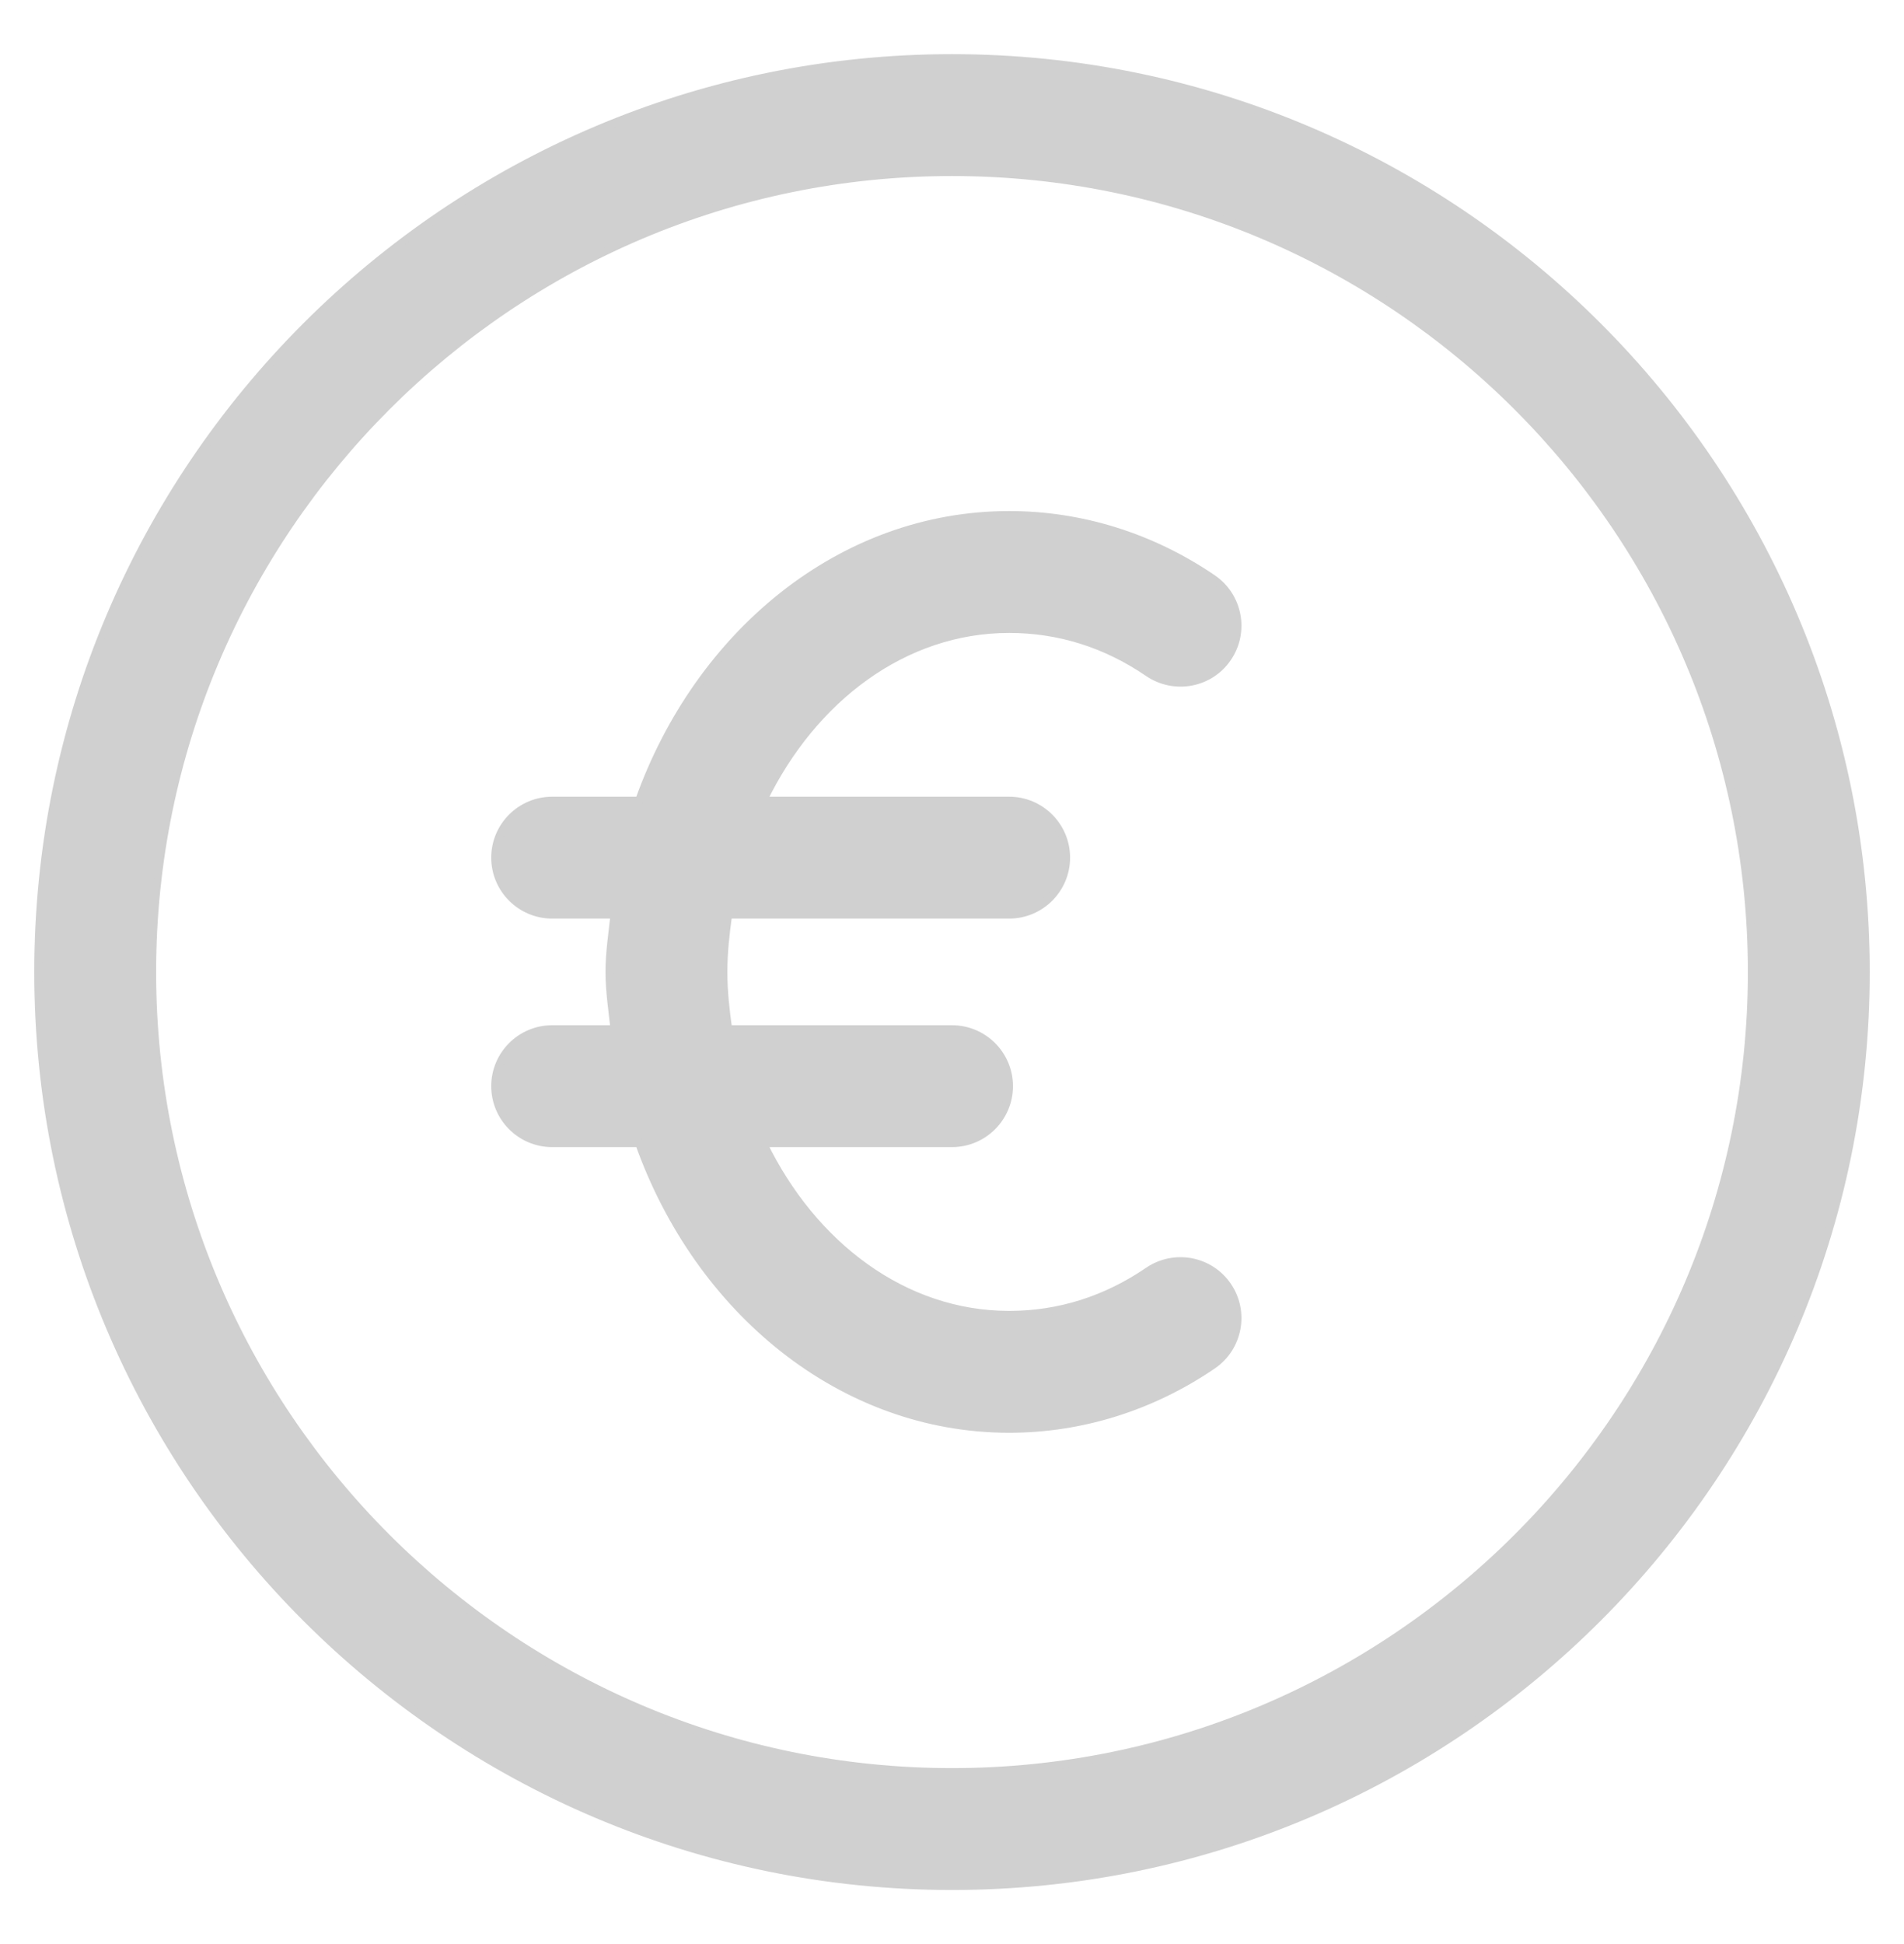
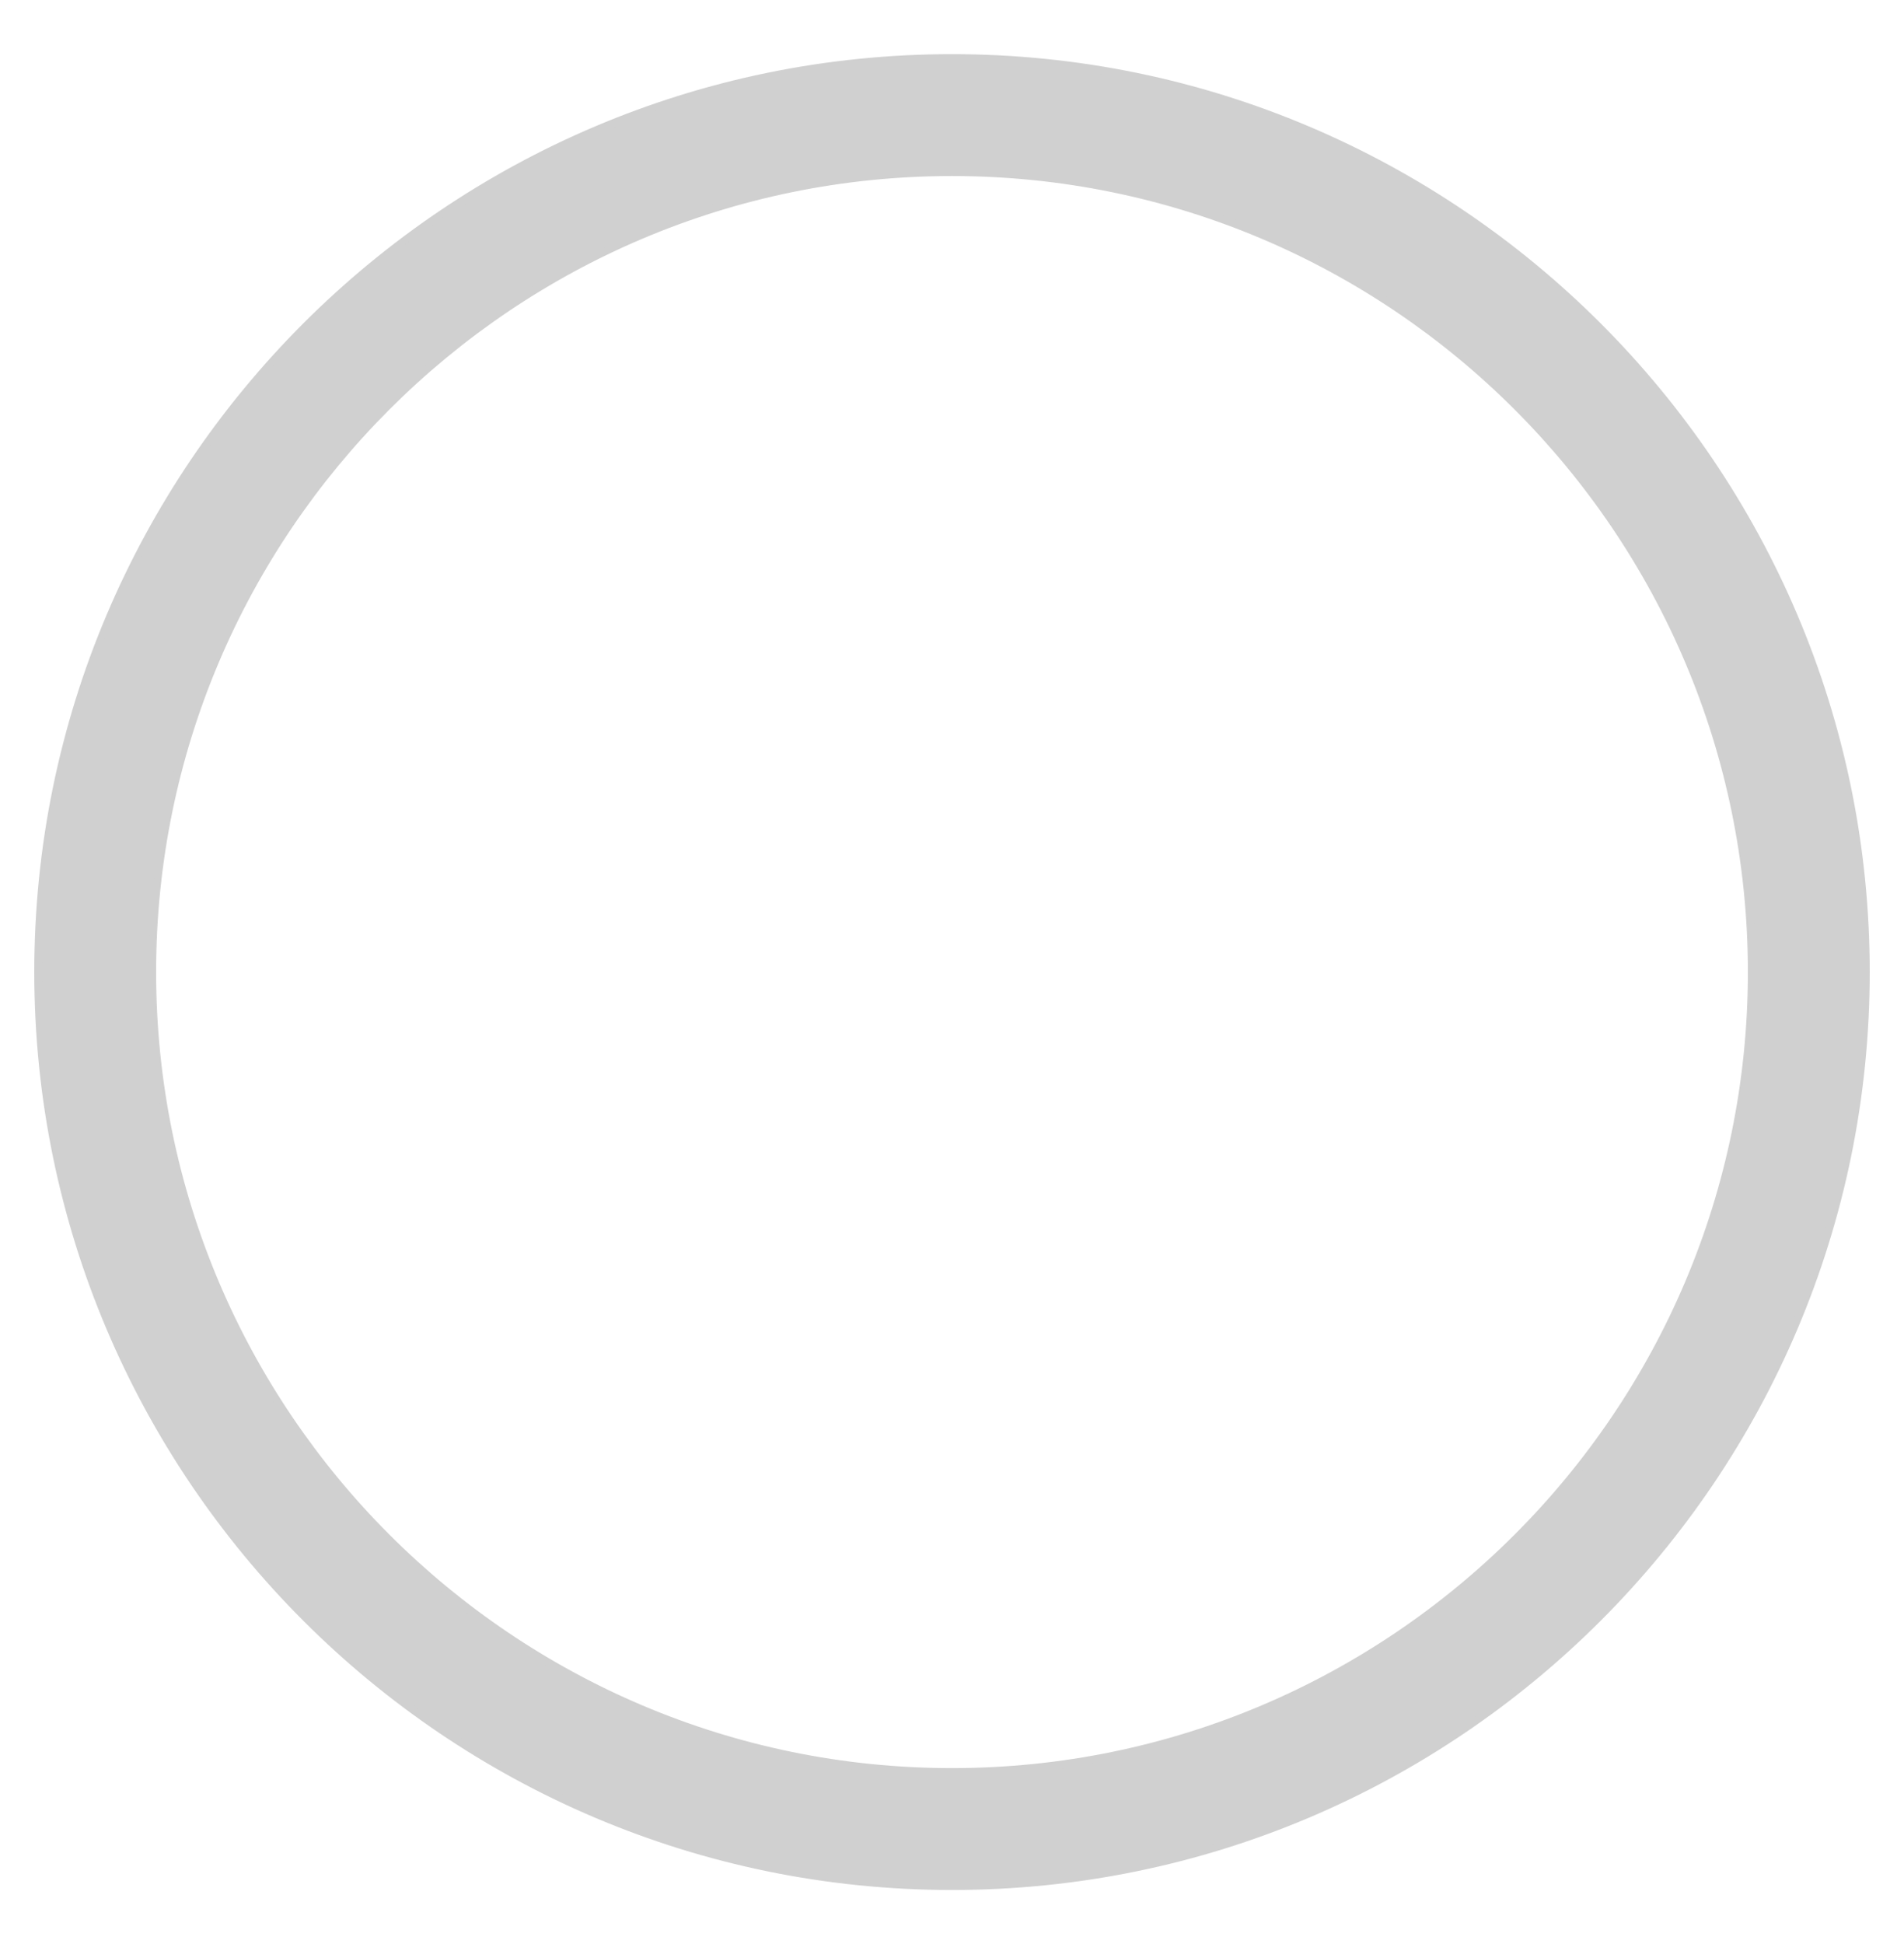
<svg xmlns="http://www.w3.org/2000/svg" width="48" height="49" viewBox="0 0 48 49" fill="none">
  <path d="M24 1.461C11.296 1.461 0.96 11.797 0.96 24.501C0.96 37.205 11.296 47.541 24 47.541C36.704 47.541 47.04 37.205 47.04 24.501C47.04 11.797 36.704 1.461 24 1.461ZM24 44.661C12.883 44.661 3.84 35.618 3.84 24.501C3.84 13.384 12.883 4.341 24 4.341C35.117 4.341 44.16 13.384 44.16 24.501C44.16 35.618 35.117 44.661 24 44.661Z" fill="#D0D0D0" stroke="#D0D0D0" stroke-width="0.192" />
-   <path d="M28.948 32.033C27.877 32.765 26.696 33.137 25.441 33.137C22.788 33.137 20.49 31.386 19.243 28.817H24C24.795 28.817 25.441 28.171 25.441 27.377C25.441 26.582 24.795 25.937 24 25.937H18.361C18.295 25.467 18.241 24.989 18.241 24.497C18.241 24.004 18.295 23.526 18.361 23.057H25.441C26.235 23.057 26.881 22.411 26.881 21.617C26.881 20.822 26.235 20.177 25.441 20.177H19.243C20.49 17.608 22.788 15.857 25.441 15.857C26.696 15.857 27.877 16.228 28.948 16.96C29.605 17.406 30.503 17.242 30.95 16.582C31.399 15.926 31.229 15.03 30.573 14.581C29.035 13.532 27.261 12.977 25.441 12.977C21.221 12.977 17.61 15.963 16.109 20.177H13.921C13.126 20.177 12.48 20.822 12.48 21.617C12.48 22.411 13.126 23.057 13.921 23.057H15.487C15.435 23.535 15.361 24.004 15.361 24.497C15.361 24.989 15.435 25.459 15.487 25.937H13.921C13.126 25.937 12.48 26.582 12.48 27.377C12.48 28.171 13.126 28.817 13.921 28.817H16.109C17.61 33.03 21.221 36.017 25.441 36.017C27.261 36.017 29.035 35.461 30.573 34.412C31.229 33.963 31.399 33.067 30.95 32.411C30.503 31.754 29.605 31.587 28.948 32.033Z" fill="#D0D0D0" stroke="#D0D0D0" stroke-width="0.192" />
</svg>